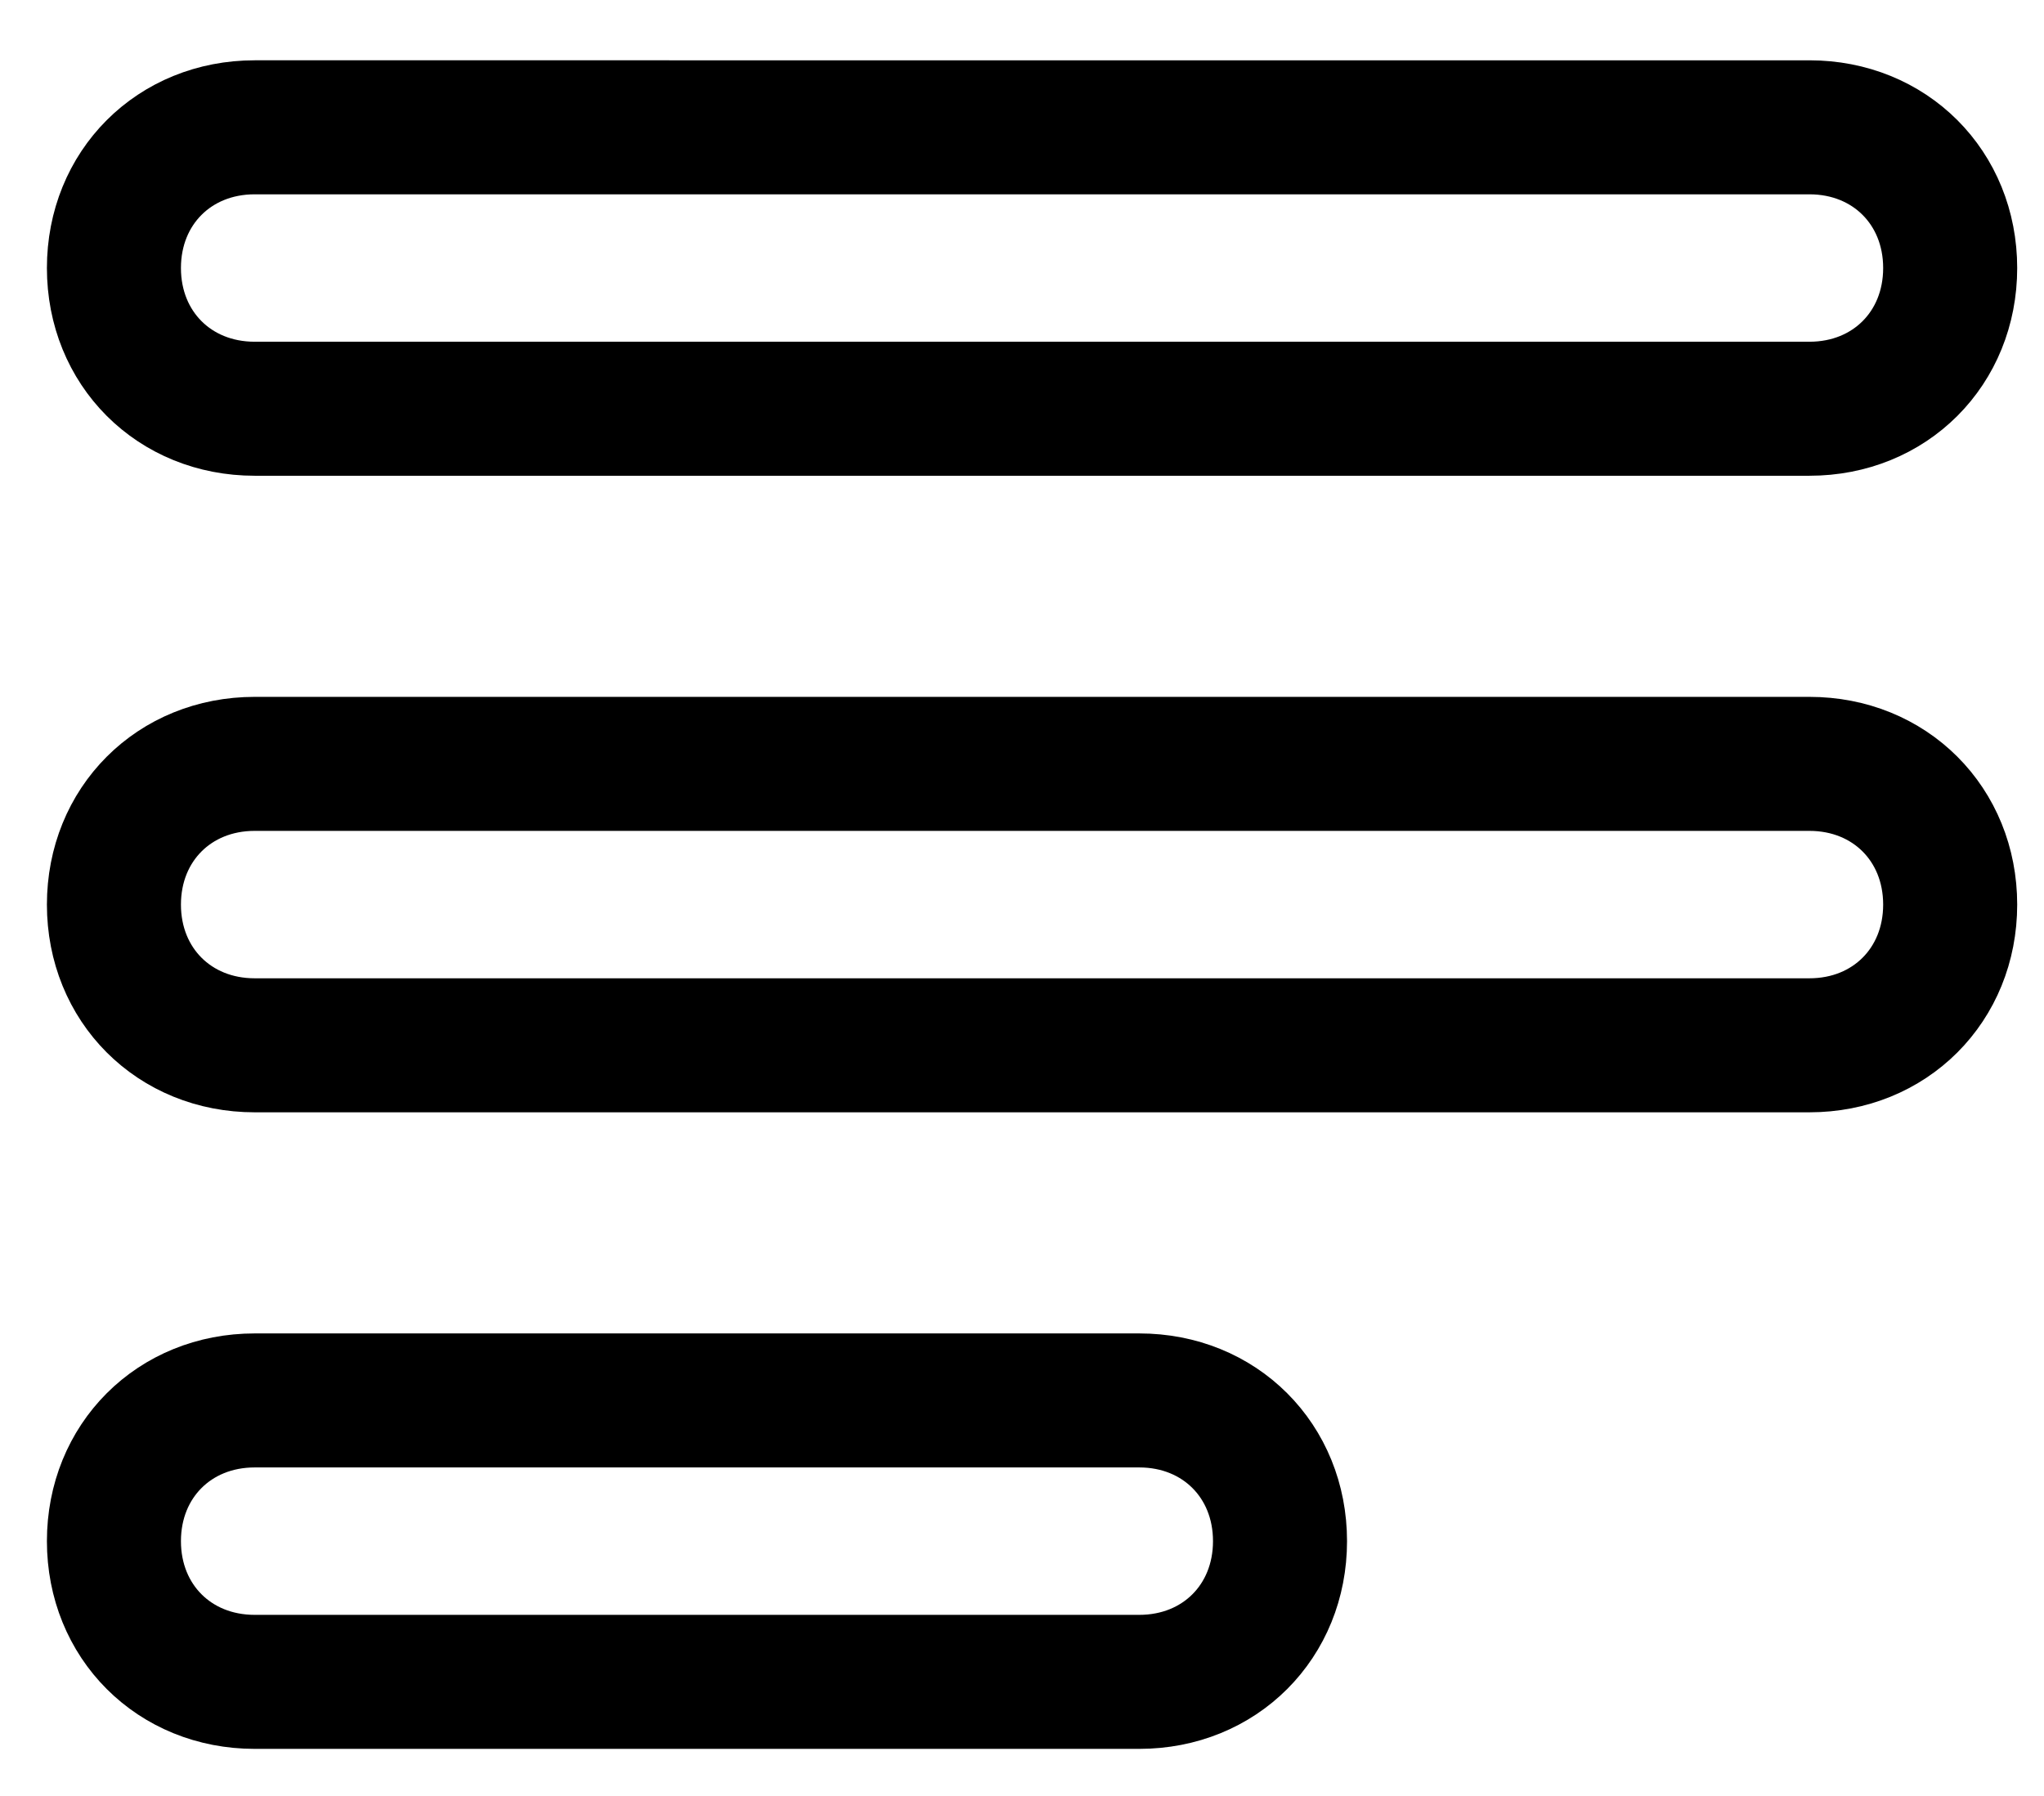
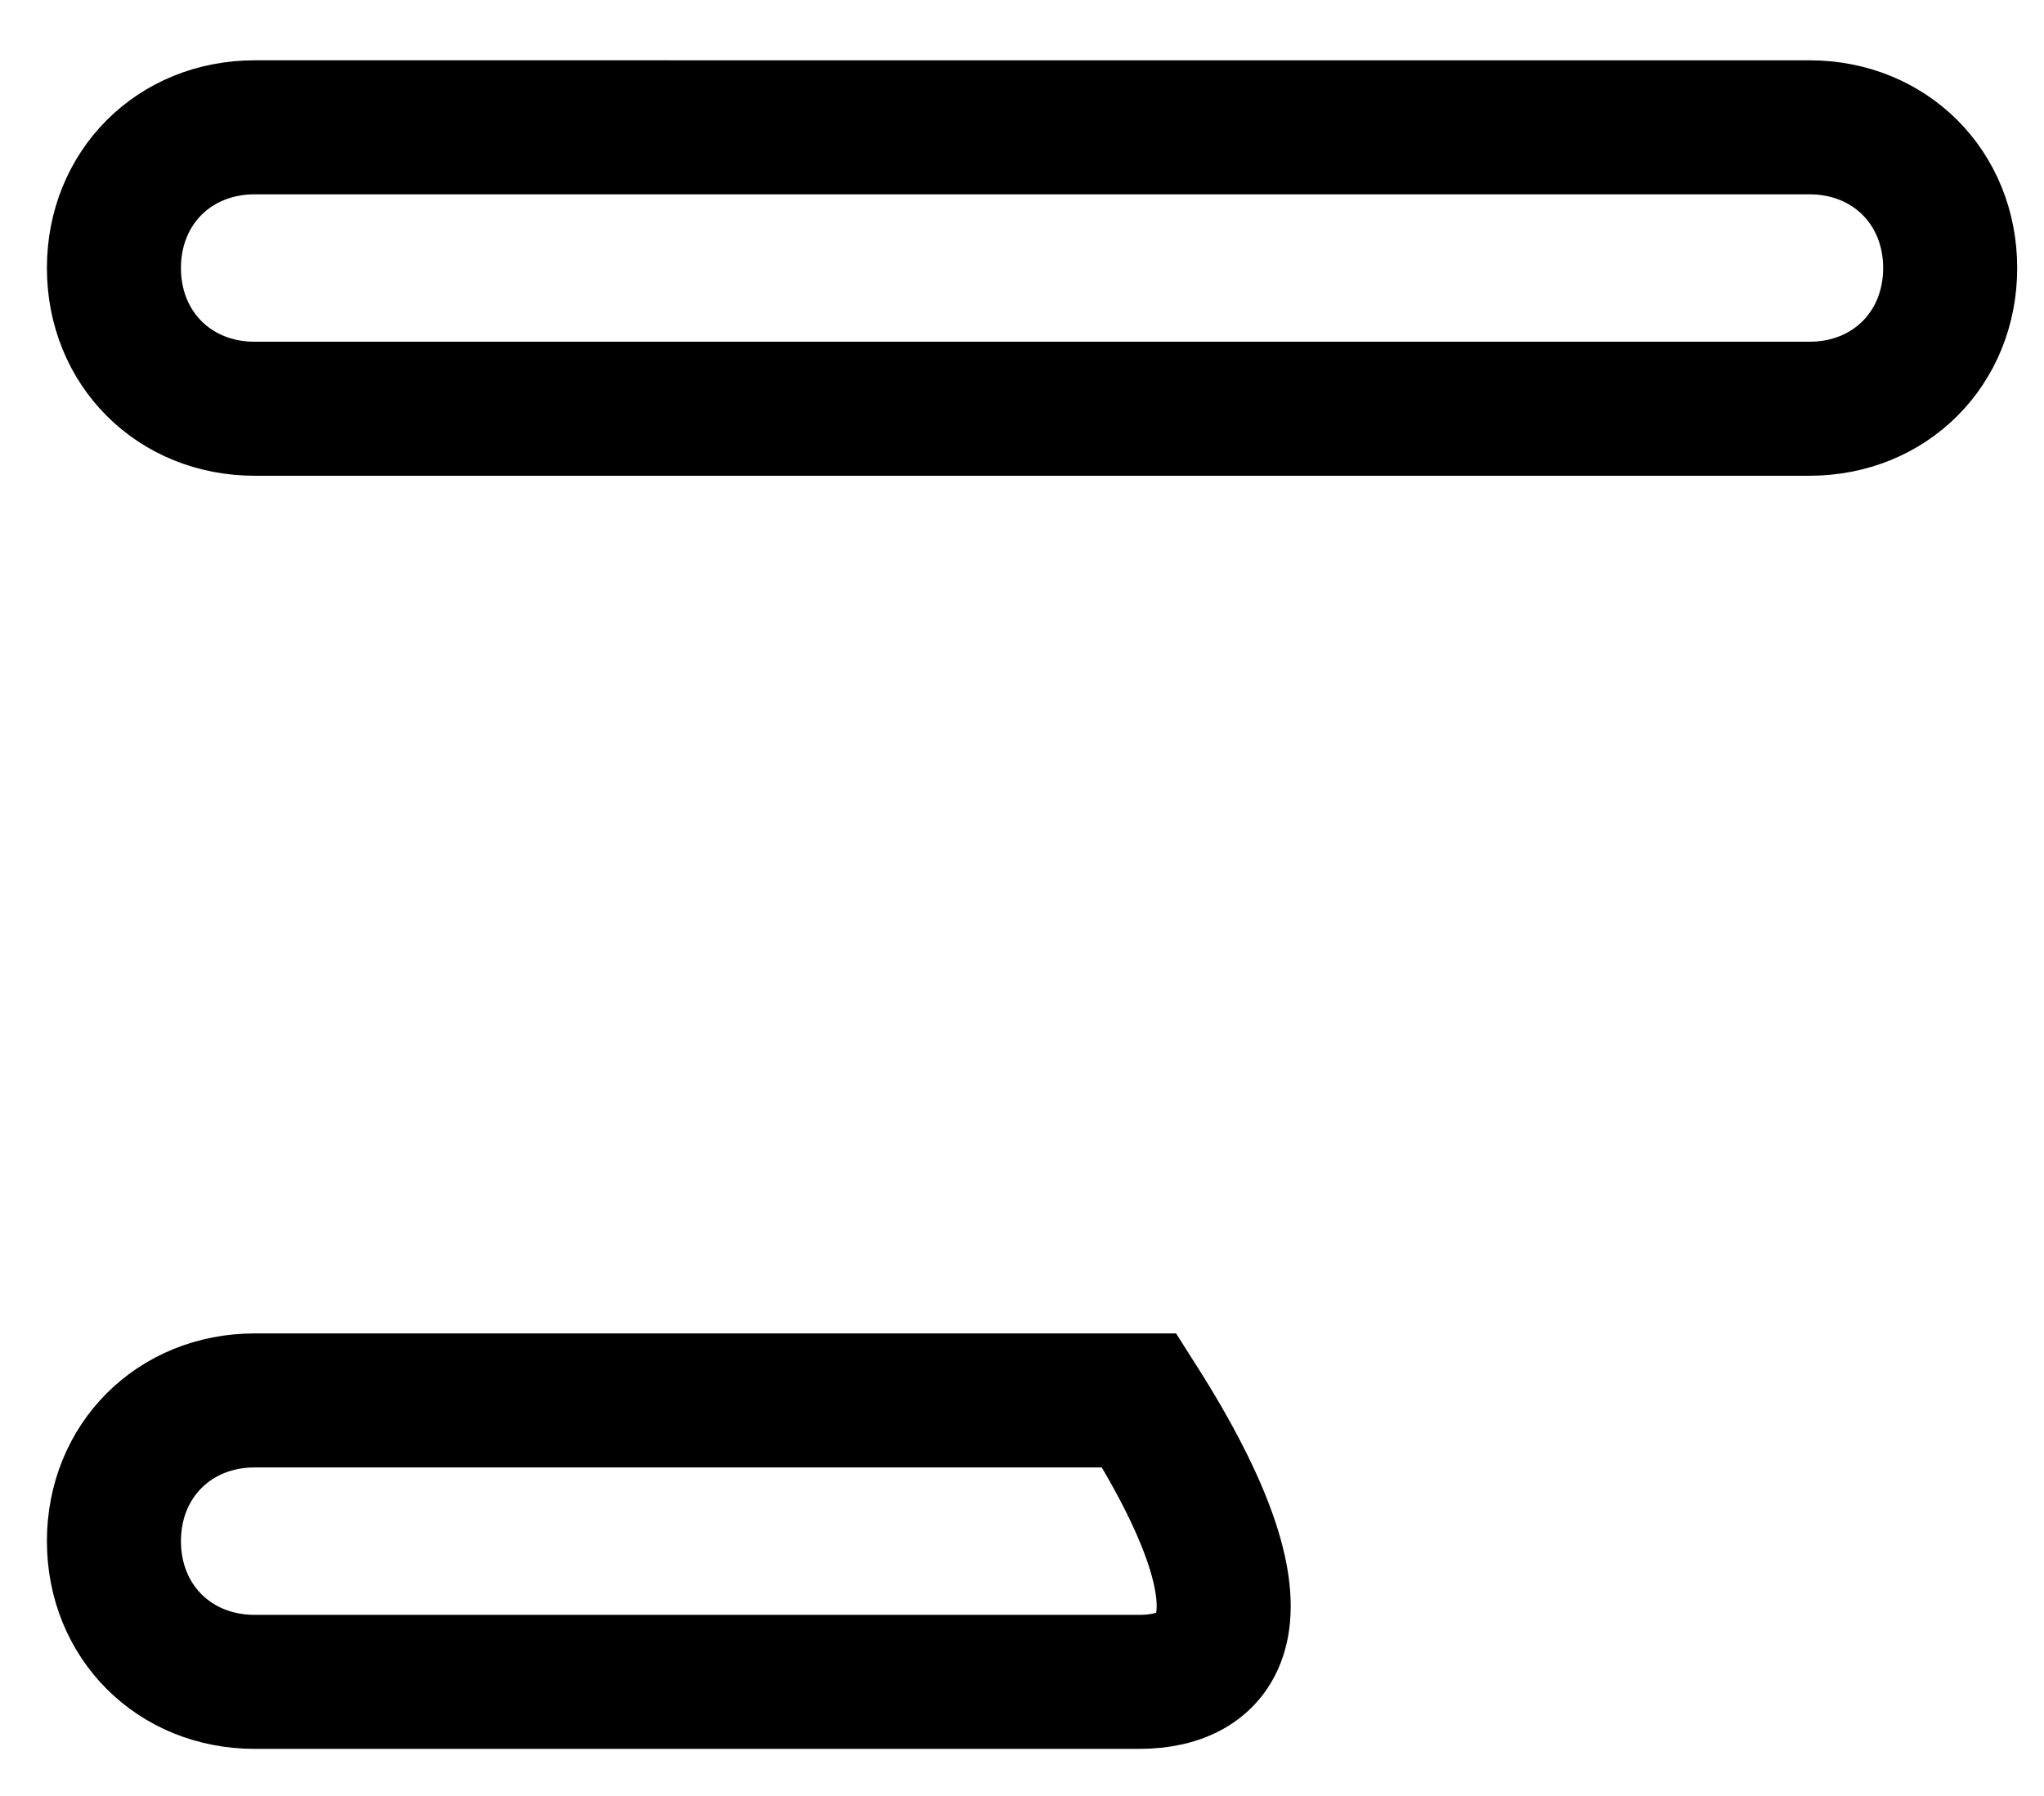
<svg xmlns="http://www.w3.org/2000/svg" version="1.1" id="Layer_1" x="0px" y="0px" viewBox="0 0 30.5 26.8" style="enable-background:new 0 0 30.5 26.8;" xml:space="preserve">
  <style type="text/css">
	.st0{fill:none;stroke:#000000;stroke-width:2;stroke-linecap:round;stroke-miterlimit:10;}
</style>
  <path class="st0" d="M27,6.1H3.8C2.6,6.1,1.7,5.2,1.7,4v0c0-1.2,0.9-2.1,2.1-2.1H27c1.2,0,2.1,0.9,2.1,2.1v0  C29.1,5.2,28.2,6.1,27,6.1z" />
-   <path class="st0" d="M27,15.6H3.8c-1.2,0-2.1-0.9-2.1-2.1v0c0-1.2,0.9-2.1,2.1-2.1H27c1.2,0,2.1,0.9,2.1,2.1v0  C29.1,14.7,28.2,15.6,27,15.6z" />
-   <path class="st0" d="M17,25.1H3.8c-1.2,0-2.1-0.9-2.1-2.1v0c0-1.2,0.9-2.1,2.1-2.1H17c1.2,0,2.1,0.9,2.1,2.1v0  C19.1,24.2,18.2,25.1,17,25.1z" />
+   <path class="st0" d="M17,25.1H3.8c-1.2,0-2.1-0.9-2.1-2.1v0c0-1.2,0.9-2.1,2.1-2.1H17v0  C19.1,24.2,18.2,25.1,17,25.1z" />
</svg>